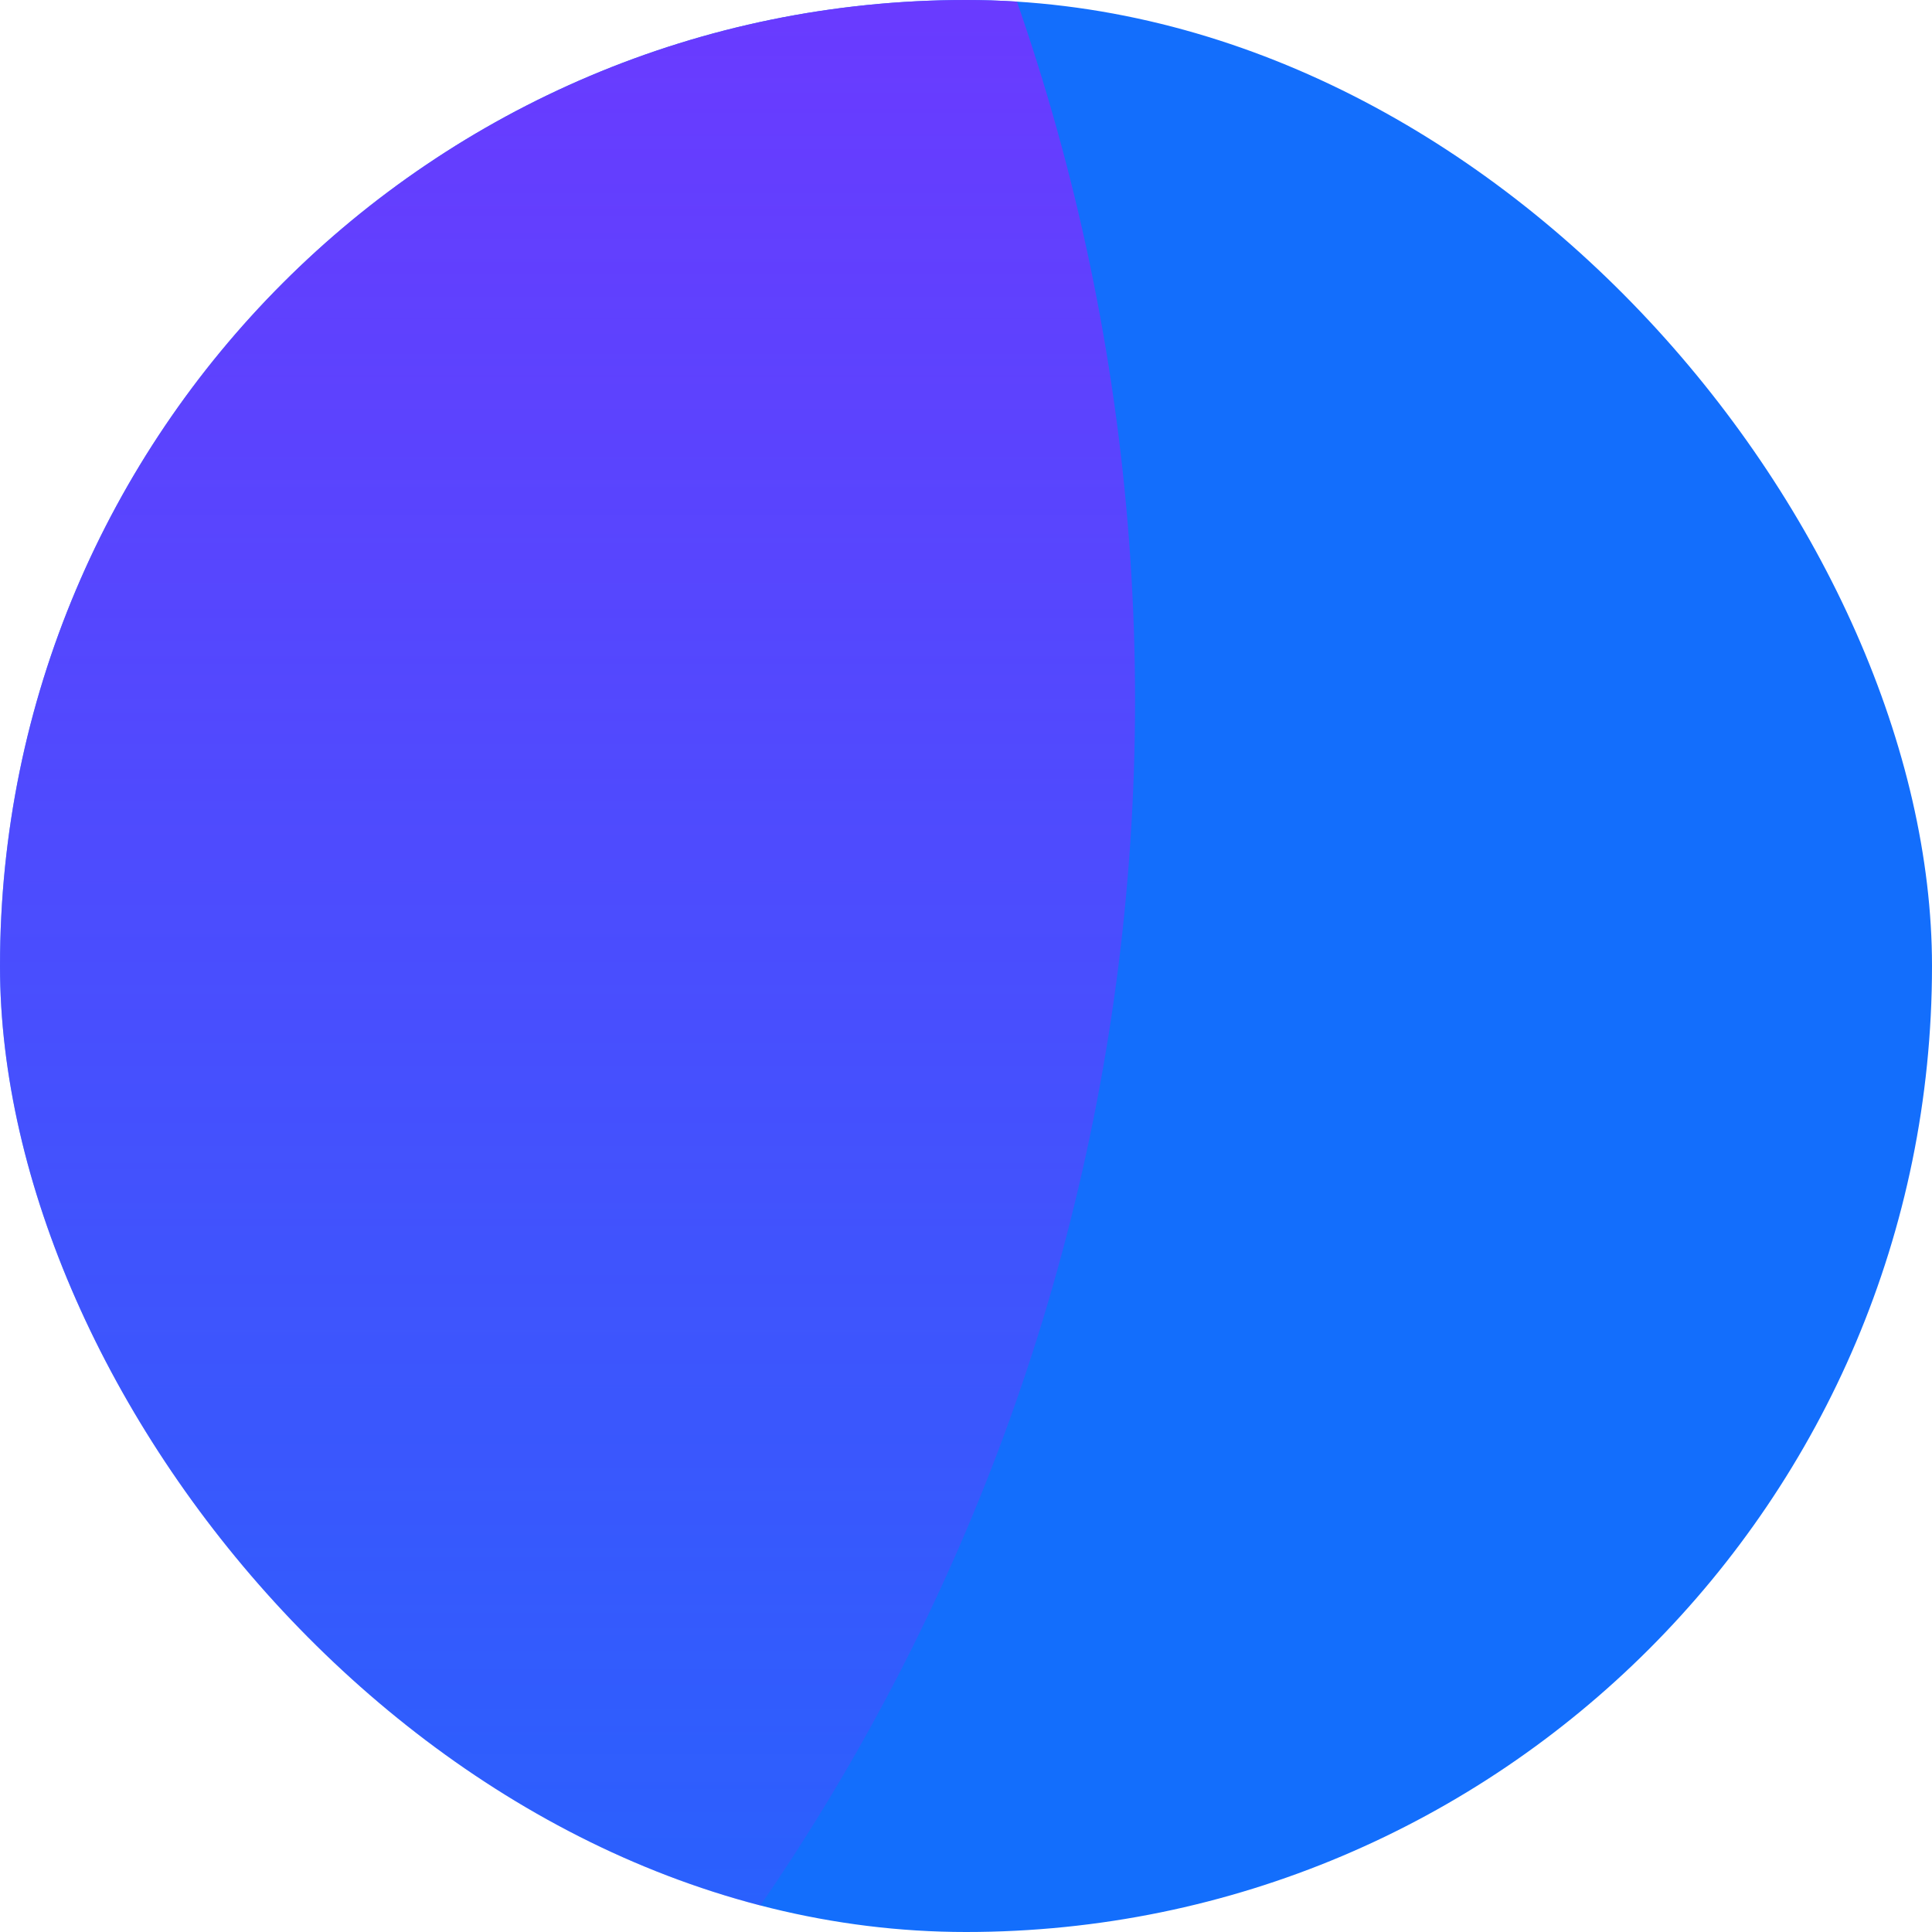
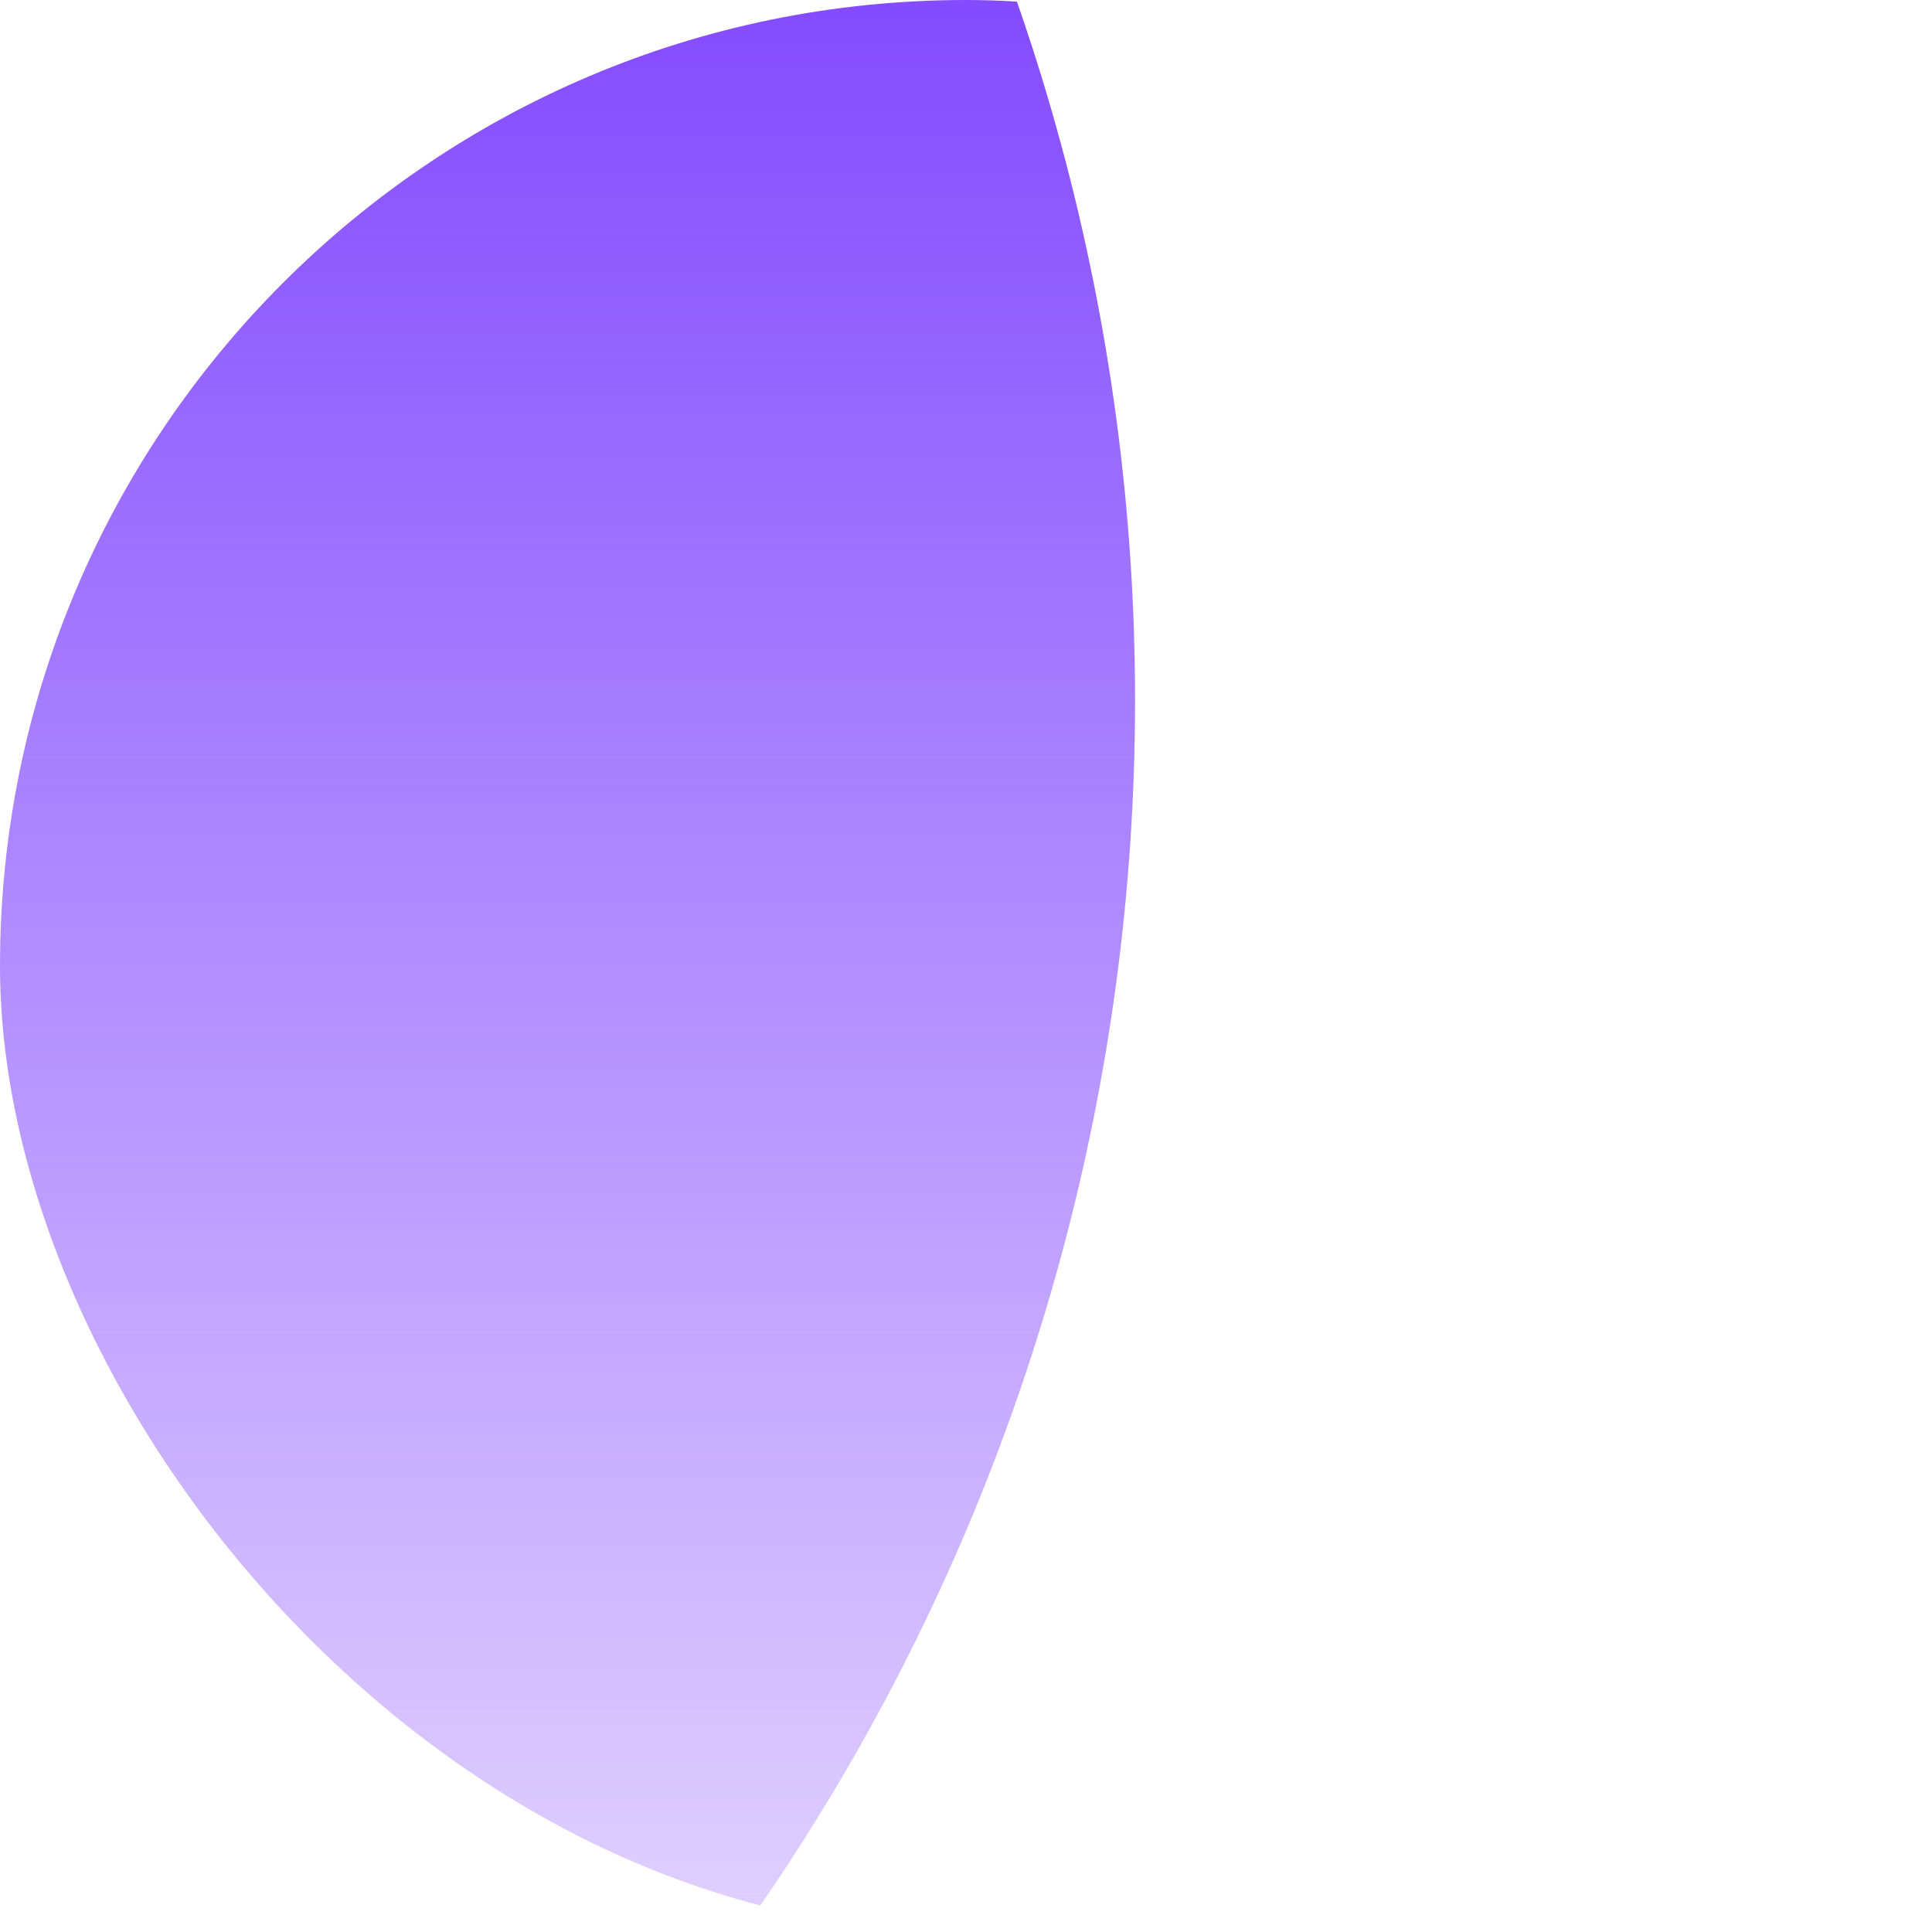
<svg xmlns="http://www.w3.org/2000/svg" width="80" height="80" viewBox="0 0 80 80" fill="none">
  <g clip-path="url(#clip0_277_686)">
-     <rect width="80" height="80" rx="40" fill="#136EFC" />
    <circle cx="-41" cy="29" r="88" fill="url(#paint0_linear_277_686)" />
  </g>
  <defs>
    <linearGradient id="paint0_linear_277_686" x1="-41" y1="-13.634" x2="-41" y2="107.593" gradientUnits="userSpaceOnUse">
      <stop stop-color="#7534FF" />
      <stop offset="1" stop-color="#7534FF" stop-opacity="0" />
    </linearGradient>
    <clipPath id="clip0_277_686">
      <rect width="80" height="80" rx="40" fill="white" />
    </clipPath>
  </defs>
</svg>